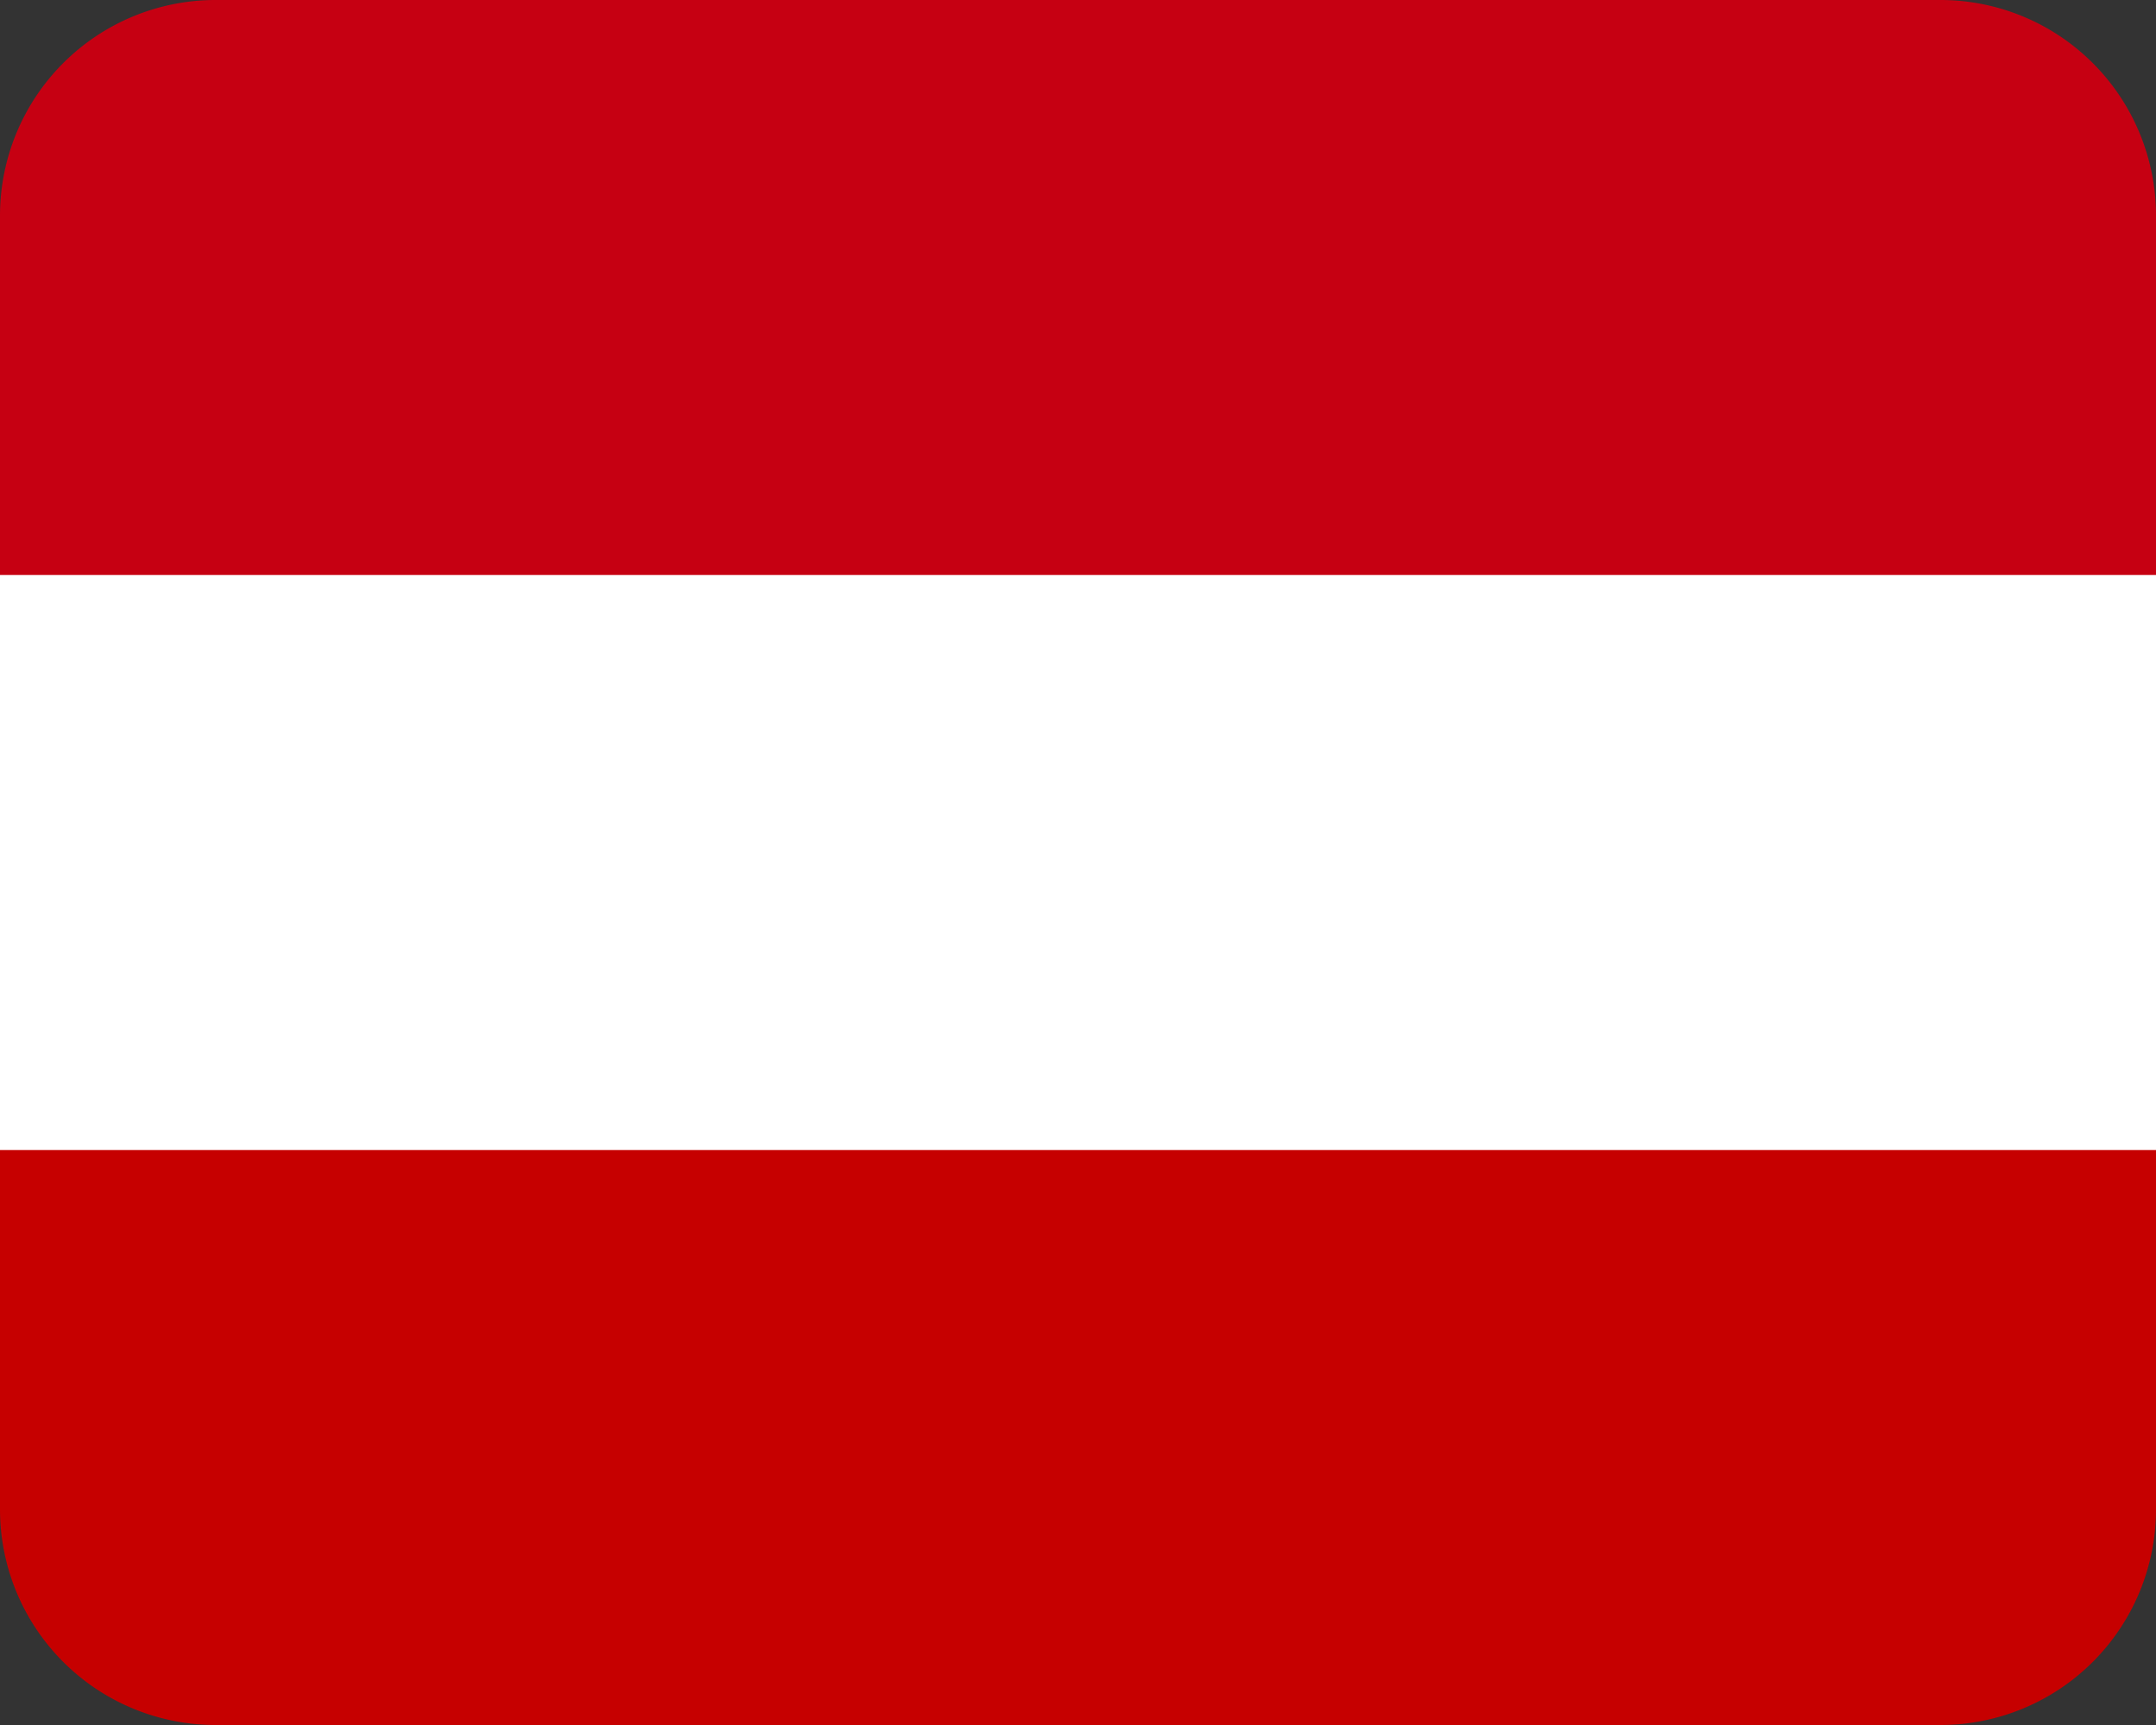
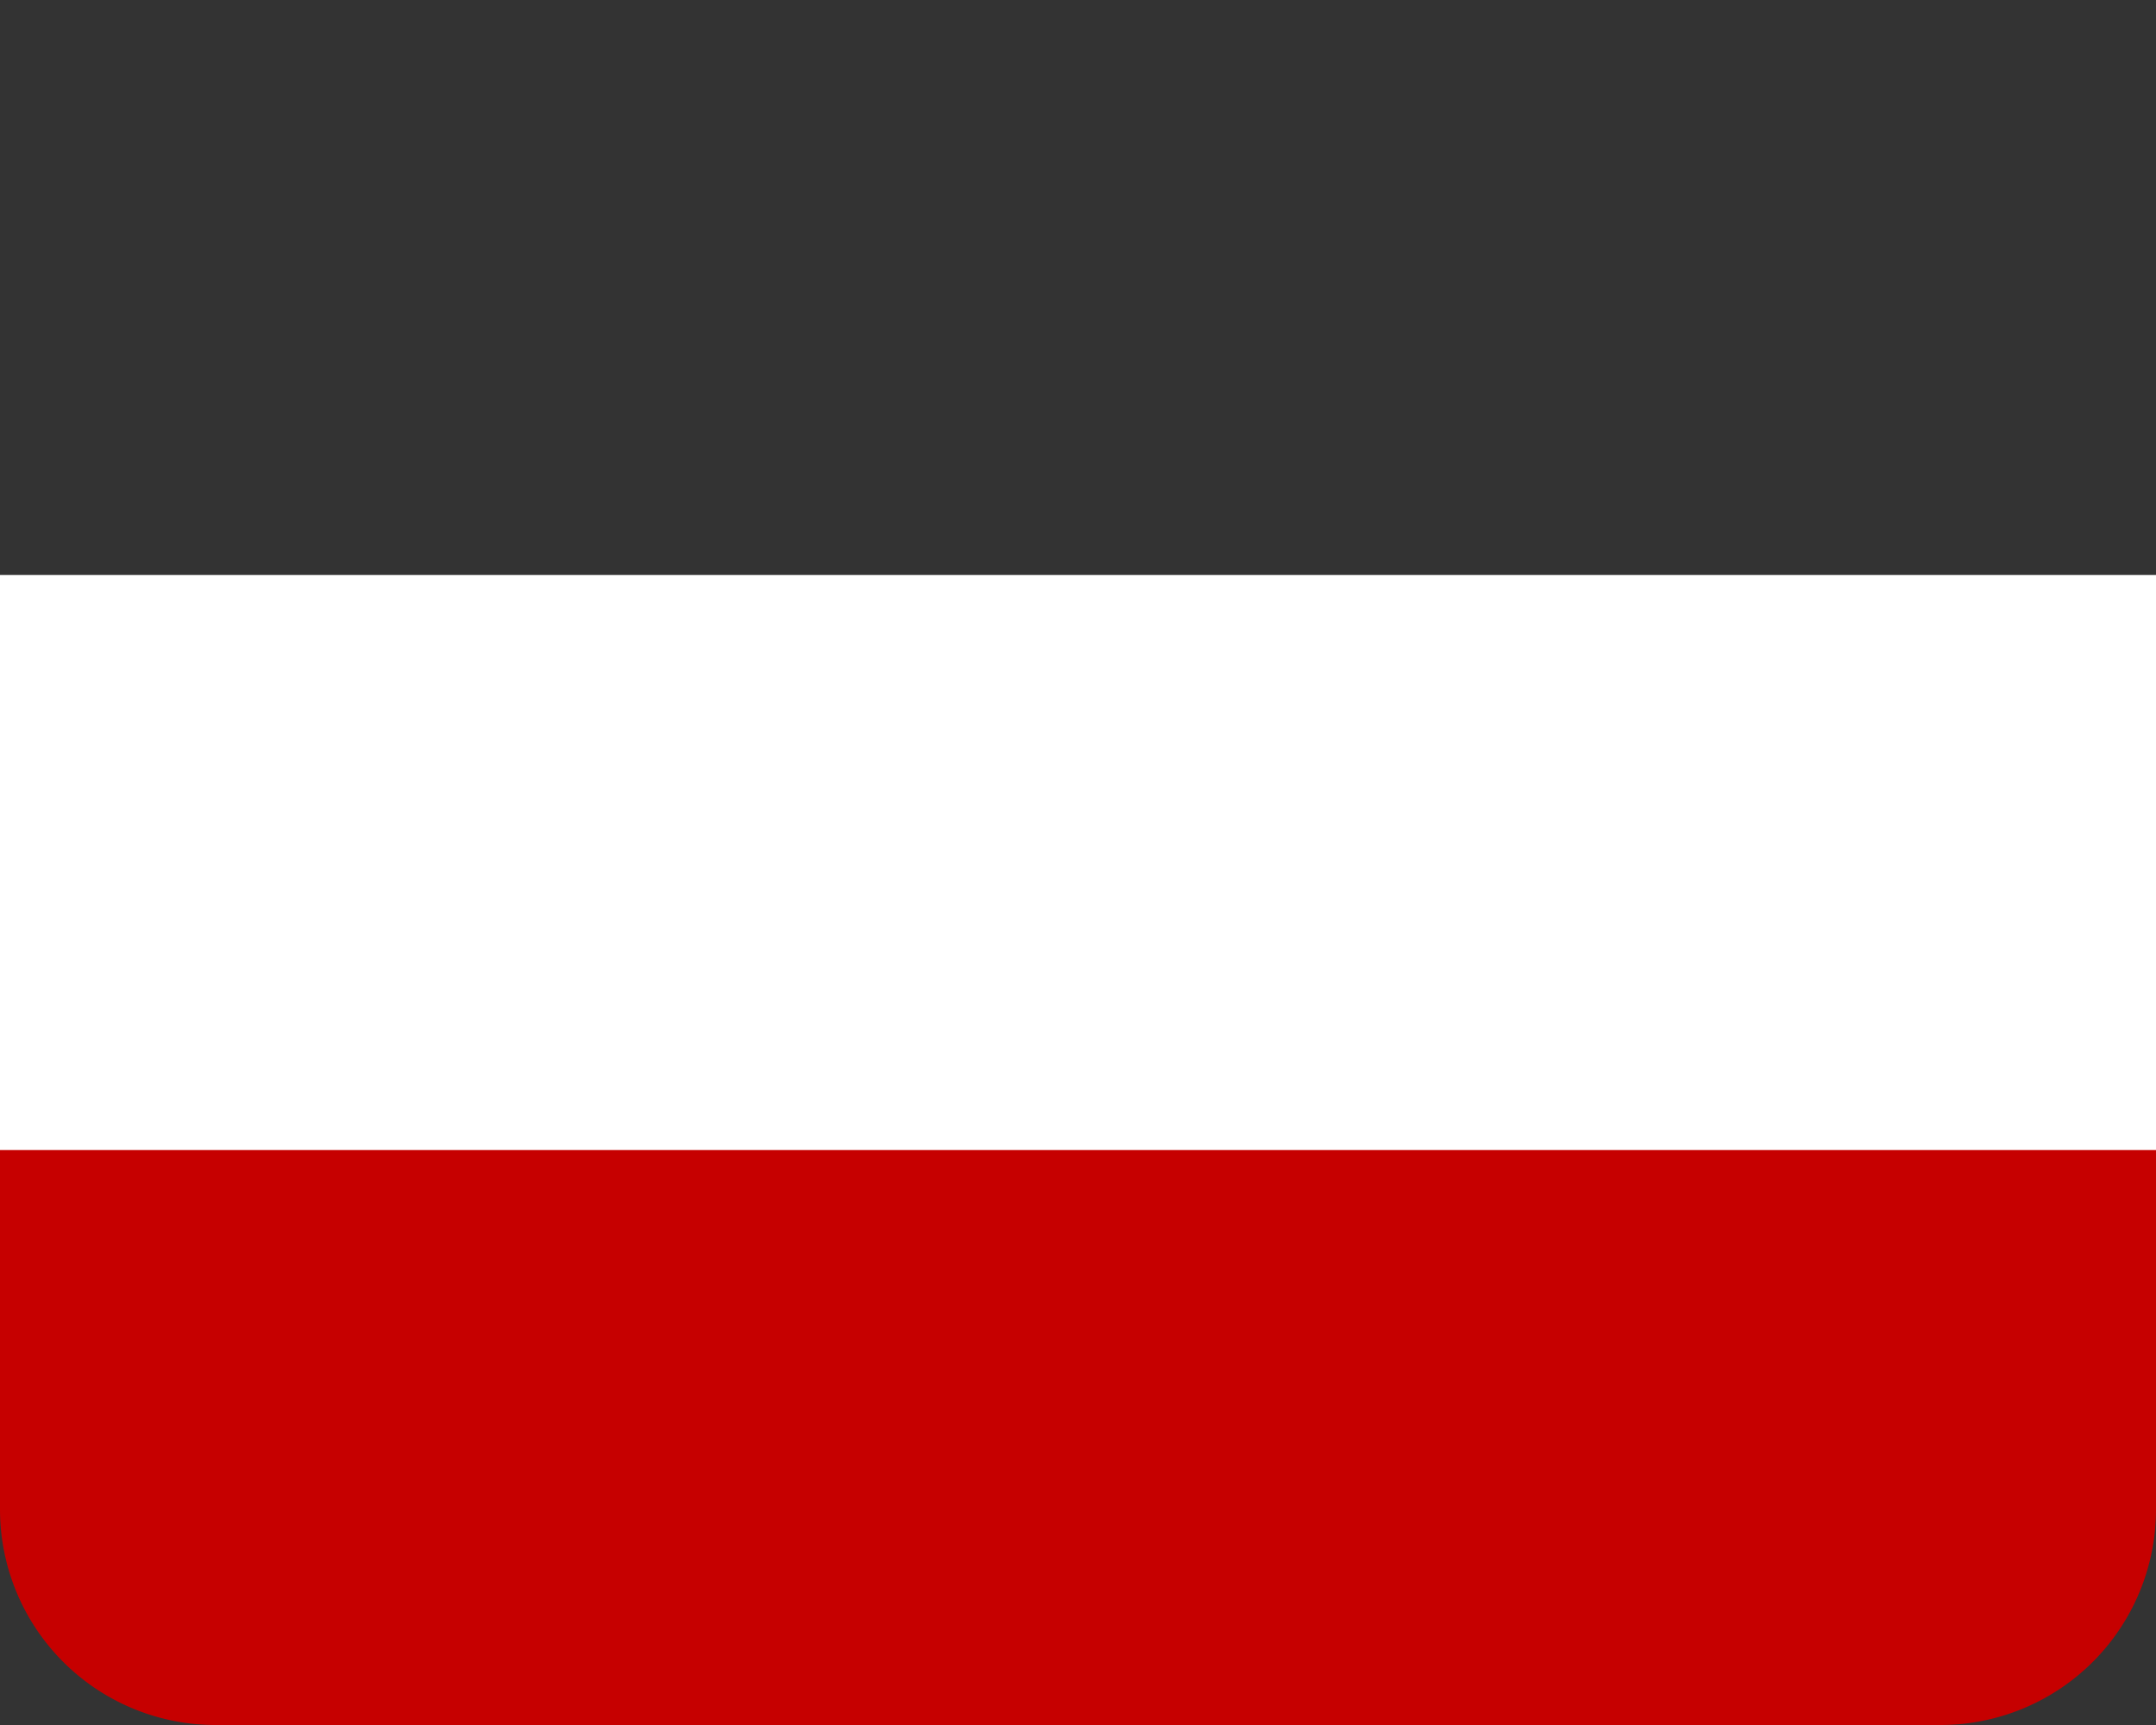
<svg xmlns="http://www.w3.org/2000/svg" width="30" height="24" viewBox="0 0 30 24">
  <rect x="0" y="0" width="30" height="24" fill="#333333" stroke="none" />
  <g id="Group_307" data-name="Group 307" transform="translate(-1370 -21)">
-     <path id="Rectangle_242" data-name="Rectangle 242" d="M3,0H27a3,3,0,0,1,3,3v9a0,0,0,0,1,0,0H0a0,0,0,0,1,0,0V3A3,3,0,0,1,3,0Z" transform="translate(1370 21)" fill="#c60012" />
    <path id="Rectangle_243" data-name="Rectangle 243" d="M0,0H30a0,0,0,0,1,0,0V9a3,3,0,0,1-3,3H3A3,3,0,0,1,0,9V0A0,0,0,0,1,0,0Z" transform="translate(1370 33)" fill="#c60000" />
    <rect id="Rectangle_322" data-name="Rectangle 322" width="30" height="8" transform="translate(1370 29)" fill="#fff" />
  </g>
</svg>